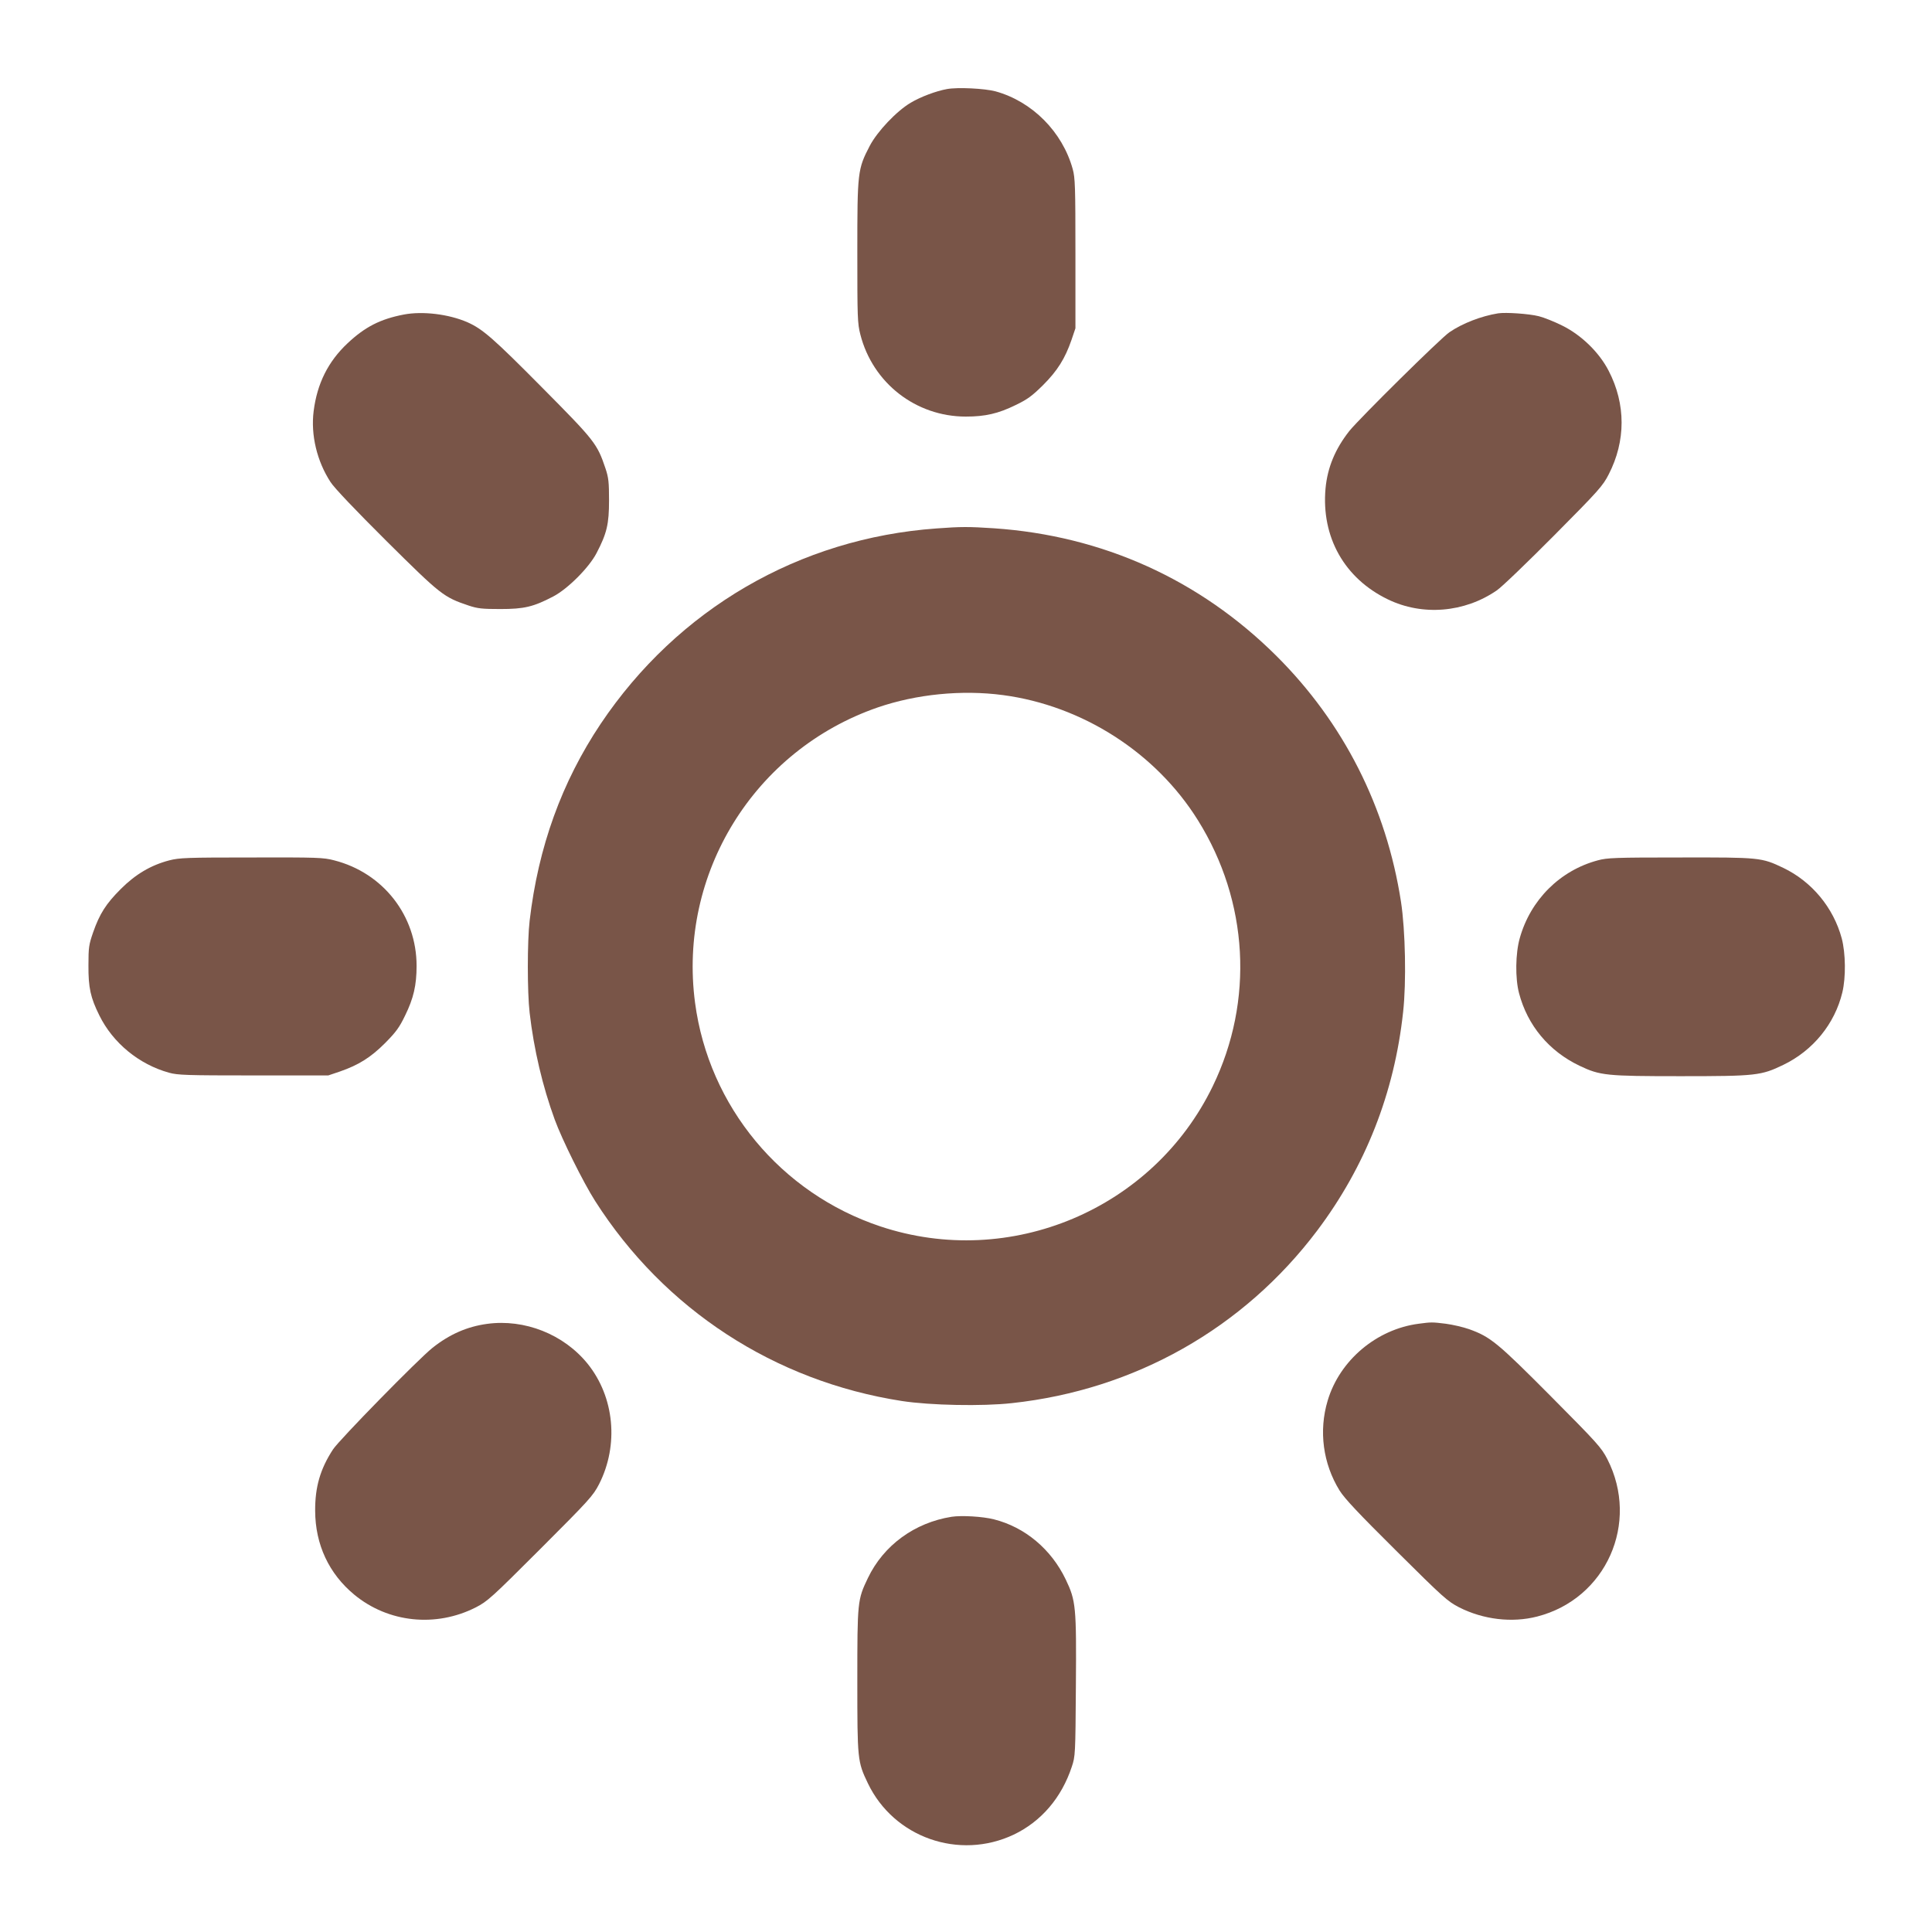
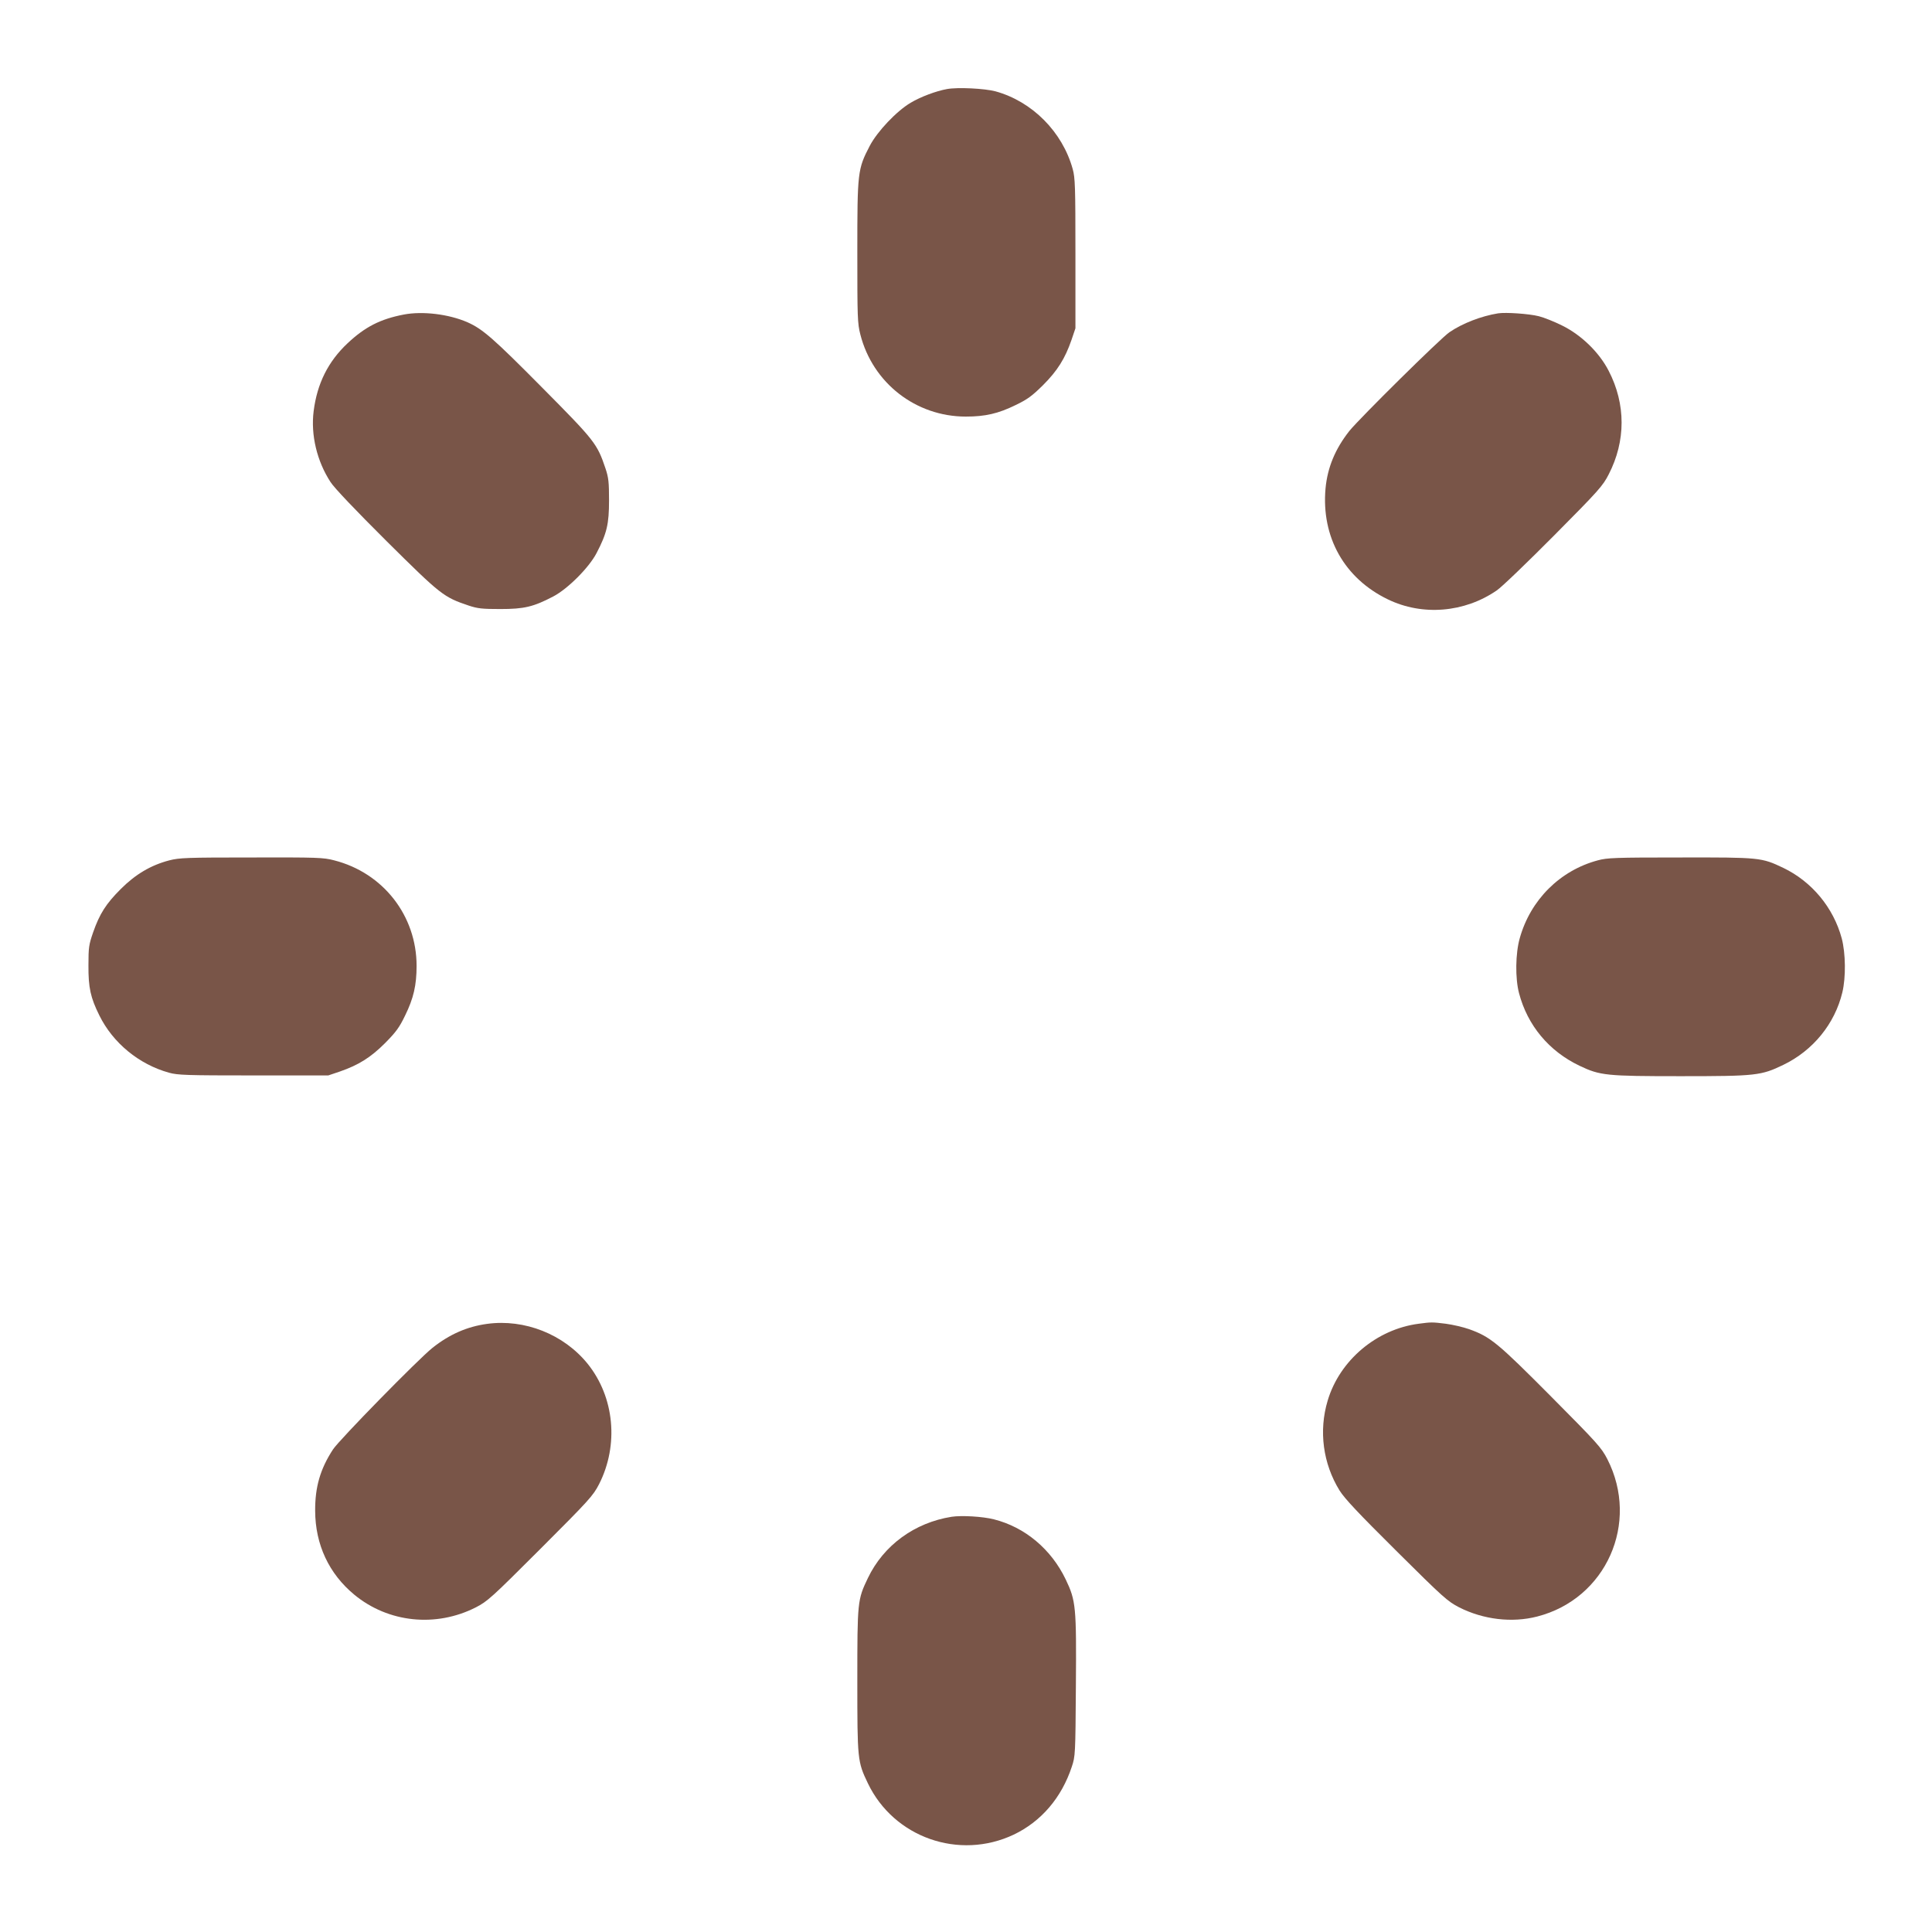
<svg xmlns="http://www.w3.org/2000/svg" version="1.0" width="1280pt" height="1280pt" viewBox="0 0 1280 1280" preserveAspectRatio="xMidYMid meet">
  <g transform="translate(0,1280) scale(0.1,-0.1)" fill="#795548" stroke="none">
    <path d="M6274 12210 c-72 -13 -174 -51 -241 -91 -93 -55 -221 -190 -271 -286 -80 -154 -82 -172 -82 -703 0 -434 1 -472 20 -546 82 -322 368 -544 699 -544 128 0 215 20 329 76 79 38 109 60 182 132 96 96 146 176 189 300 l26 77 0 495 c0 445 -2 502 -18 560 -68 246 -268 448 -512 515 -72 19 -250 28 -321 15z" />
    <path d="M2675 10716 c-156 -30 -257 -82 -372 -190 -129 -121 -202 -267 -225 -450 -20 -158 22 -332 112 -470 24 -38 166 -187 372 -392 360 -357 377 -370 543 -426 60 -20 90 -23 210 -23 157 0 218 14 350 83 96 50 237 191 287 287 69 132 83 193 83 350 0 120 -3 150 -23 210 -56 166 -69 183 -421 538 -322 325 -393 387 -494 432 -124 54 -297 75 -422 51z" />
    <path d="M9925 10724 c-111 -18 -236 -66 -322 -125 -58 -39 -595 -570 -663 -654 -94 -119 -145 -242 -158 -381 -29 -322 125 -596 413 -735 229 -111 507 -88 721 59 33 22 203 186 380 364 298 300 323 329 362 405 114 221 114 466 0 686 -63 123 -182 238 -308 300 -52 26 -122 54 -155 62 -63 16 -218 27 -270 19z" />
-     <path d="M6205 9299 c-909 -65 -1714 -533 -2225 -1294 -258 -386 -414 -816 -471 -1305 -16 -135 -16 -475 0 -610 28 -243 86 -488 166 -707 49 -134 189 -416 268 -540 458 -718 1188 -1194 2032 -1325 189 -29 533 -36 730 -14 813 88 1533 495 2021 1142 320 425 512 912 570 1449 22 197 15 541 -14 730 -97 628 -381 1187 -826 1630 -509 506 -1152 796 -1871 845 -166 11 -219 11 -380 -1z m439 -1104 c528 -70 1014 -382 1293 -830 335 -537 372 -1196 98 -1761 -395 -816 -1343 -1216 -2203 -929 -659 220 -1136 795 -1227 1481 -114 856 392 1674 1210 1957 256 88 557 118 829 82z" />
    <path d="M1122 7100 c-123 -32 -225 -93 -322 -190 -98 -98 -140 -164 -183 -287 -28 -81 -31 -99 -31 -218 -1 -149 14 -215 72 -332 90 -183 263 -325 462 -380 58 -16 115 -18 560 -18 l495 0 77 26 c124 43 204 93 300 189 72 73 94 103 132 182 56 114 76 201 76 329 0 332 -221 616 -546 699 -72 19 -111 20 -548 19 -430 0 -477 -2 -544 -19z" />
    <path d="M10586 7100 c-251 -67 -446 -262 -517 -515 -29 -101 -31 -267 -5 -365 56 -214 199 -385 401 -481 136 -65 177 -69 670 -69 500 0 533 4 680 75 197 95 341 272 391 480 24 100 22 259 -4 358 -55 204 -198 376 -387 467 -145 69 -154 70 -686 69 -429 0 -481 -2 -543 -19z" />
    <path d="M3227 4029 c-132 -18 -249 -69 -362 -159 -95 -76 -617 -609 -659 -673 -84 -129 -119 -248 -118 -407 1 -223 91 -416 259 -555 225 -186 541 -219 806 -84 77 40 102 62 428 388 326 326 348 351 388 428 132 260 102 577 -76 798 -158 195 -417 298 -666 264z" />
    <path d="M9400 4030 c-280 -36 -525 -243 -604 -510 -60 -200 -31 -417 79 -595 33 -53 125 -151 377 -401 311 -309 338 -333 415 -373 160 -81 350 -104 517 -61 457 117 681 620 465 1043 -40 77 -64 104 -373 415 -355 357 -401 395 -543 446 -40 14 -109 30 -155 36 -89 11 -96 11 -178 0z" />
    <path d="M6305 2751 c-246 -39 -451 -189 -555 -406 -69 -144 -70 -155 -70 -680 0 -525 1 -536 70 -680 172 -359 604 -511 966 -340 182 87 317 244 385 450 23 69 24 80 27 534 4 527 0 566 -67 706 -96 201 -270 347 -476 399 -75 19 -214 27 -280 17z" />
  </g>
</svg>